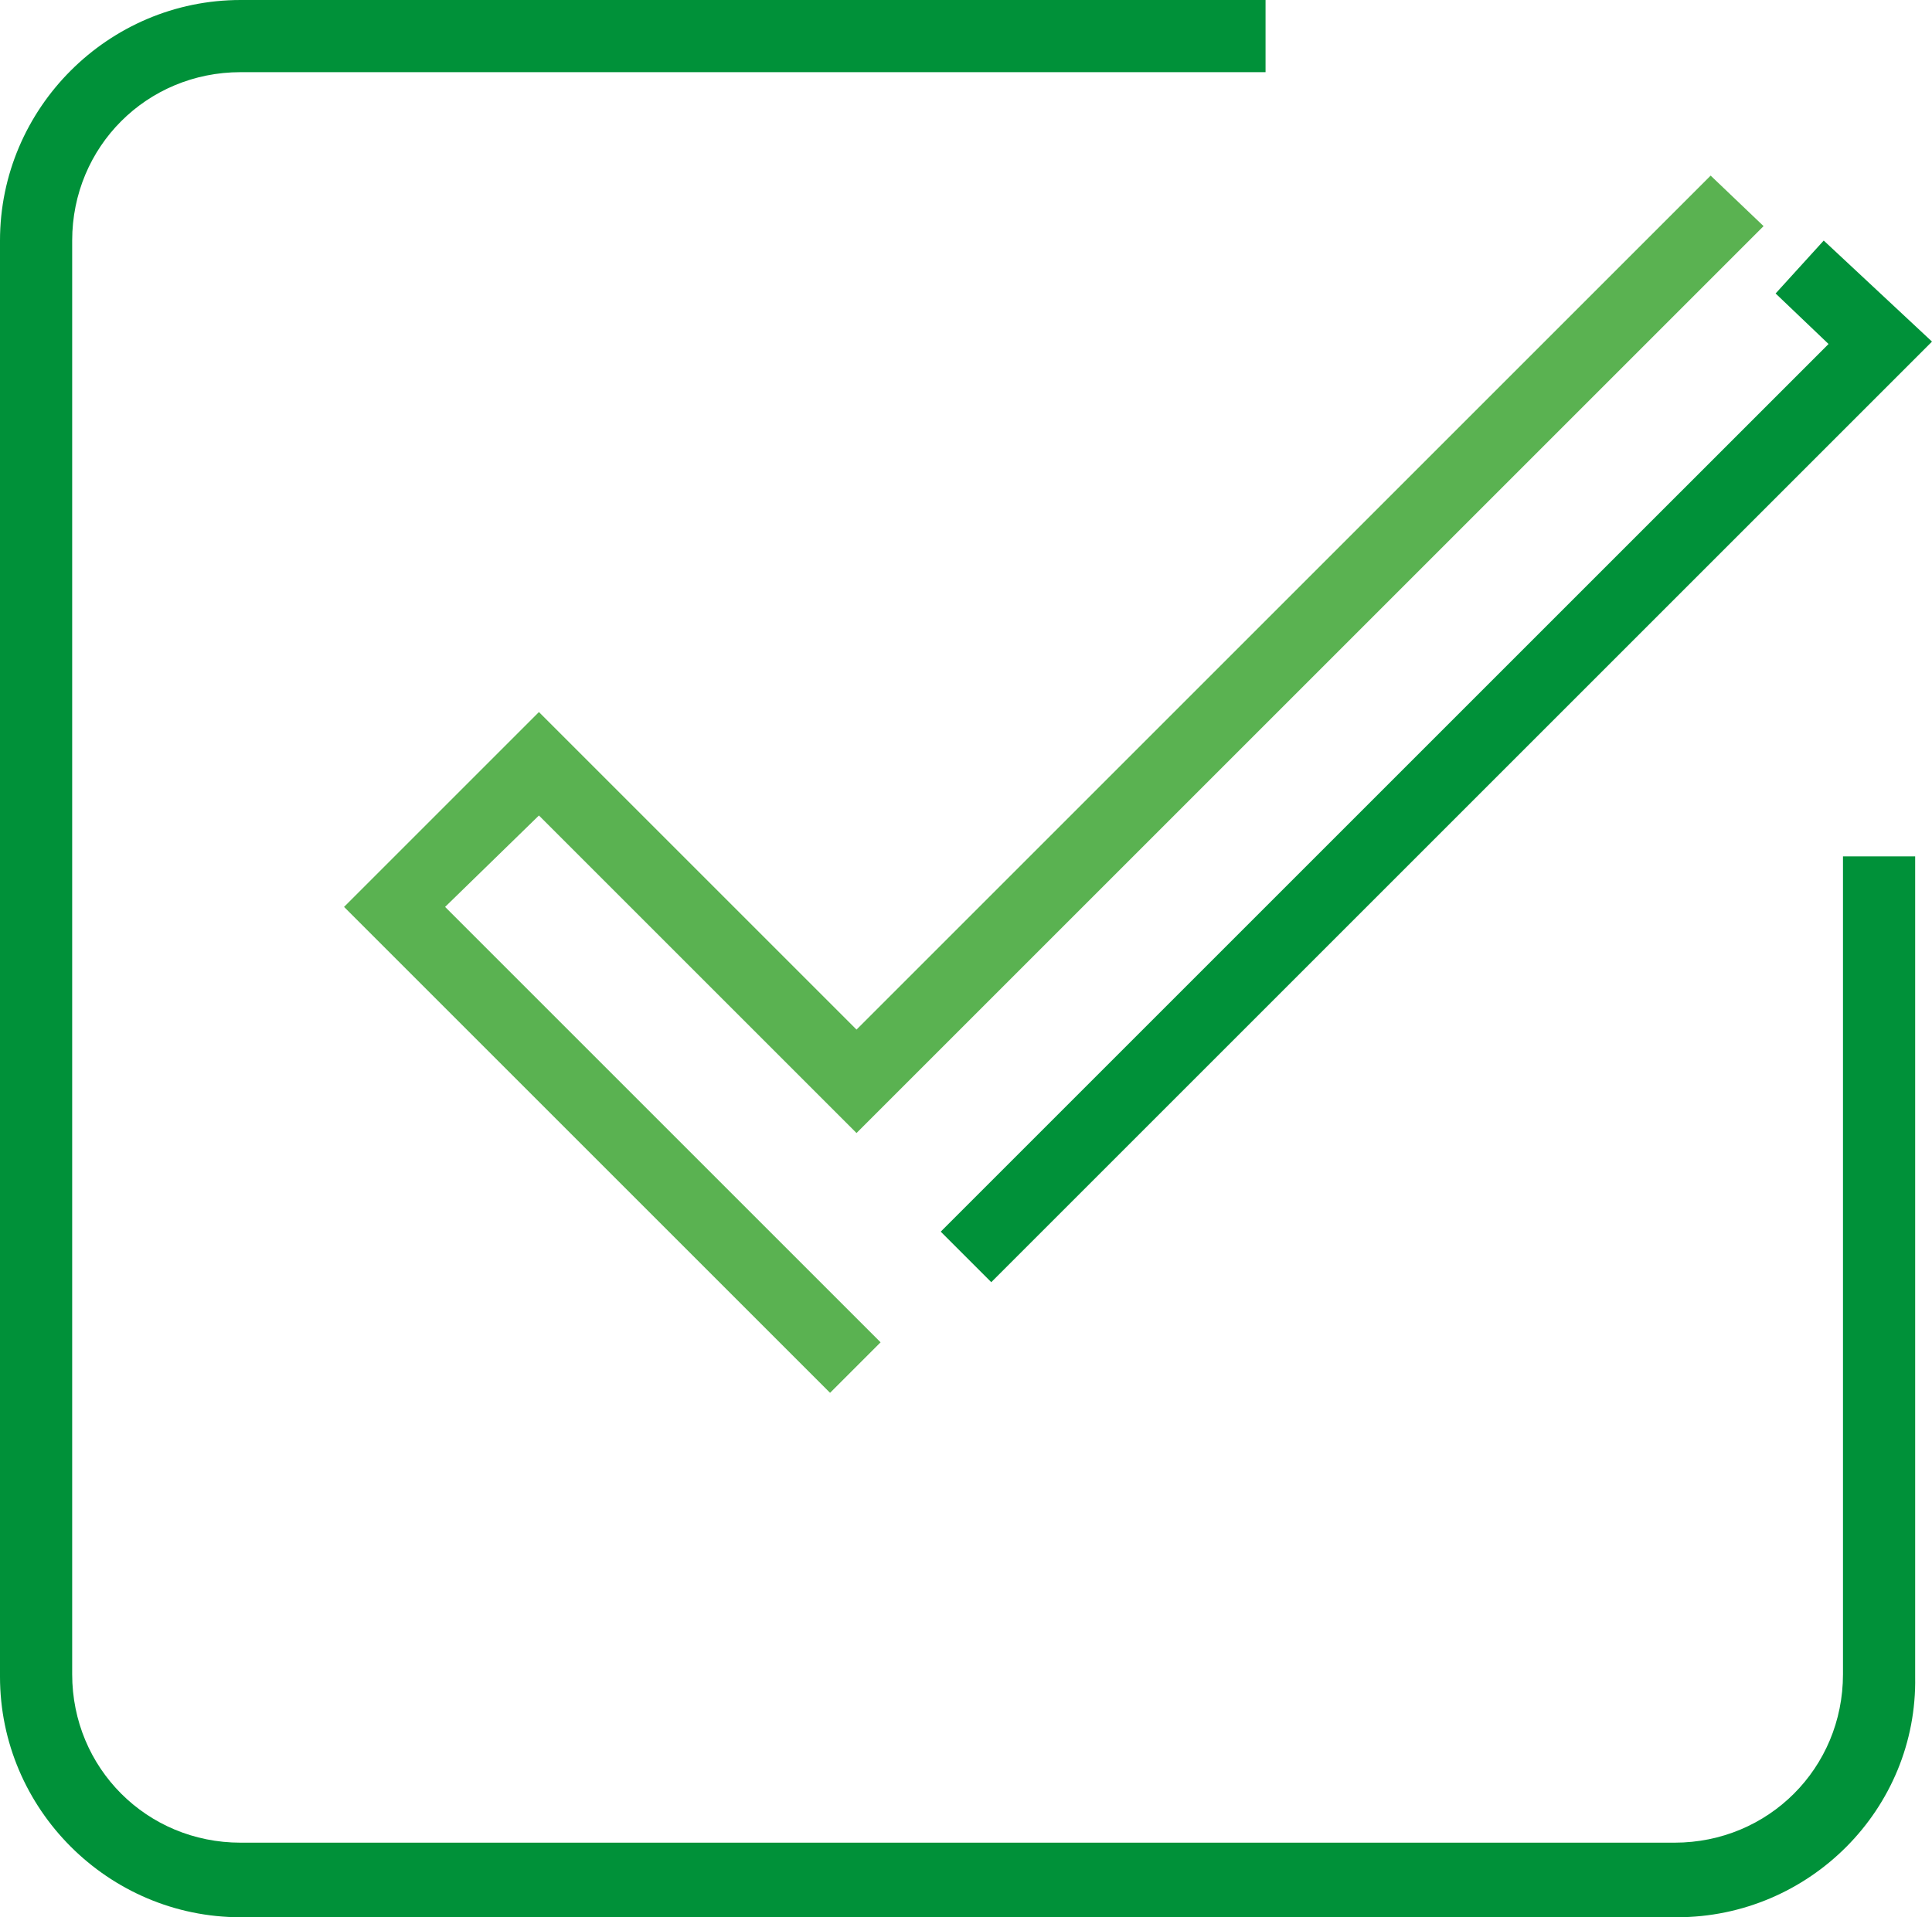
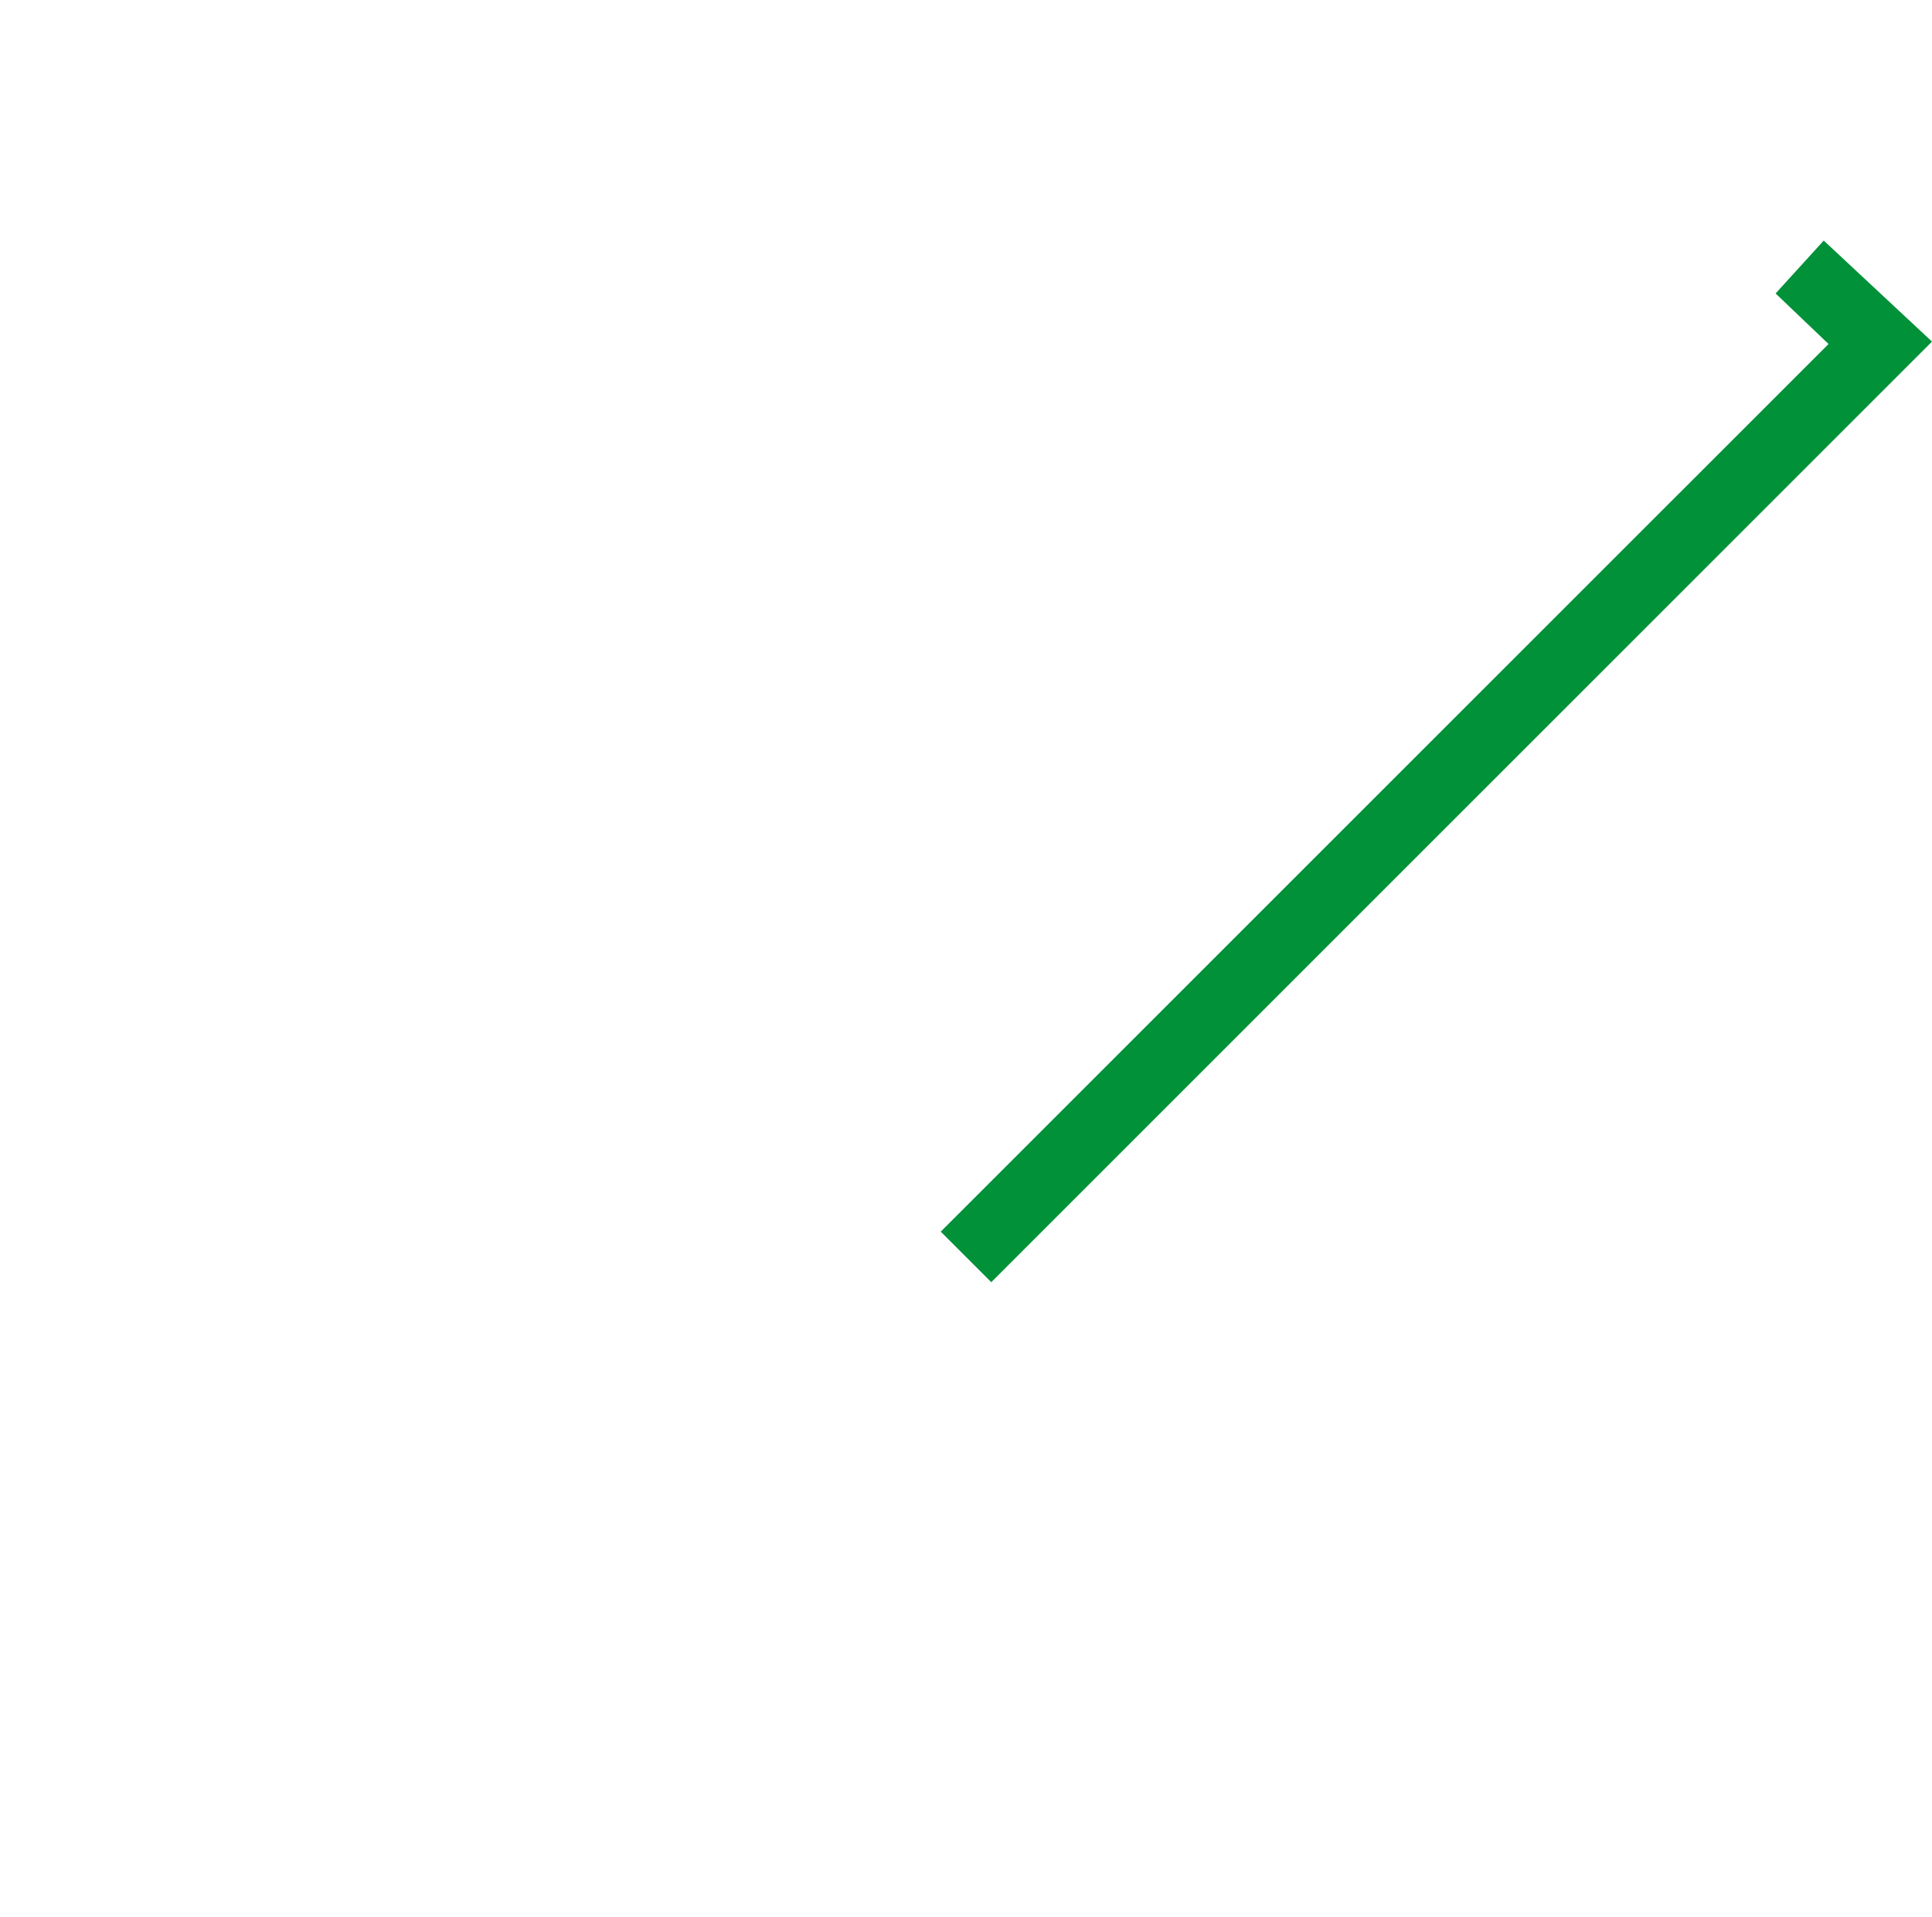
<svg xmlns="http://www.w3.org/2000/svg" version="1.1" id="Warstwa_1" x="0px" y="0px" width="80.3px" height="79.7px" viewBox="0 0 80.3 79.7" style="enable-background:new 0 0 80.3 79.7;" xml:space="preserve">
  <style type="text/css">

	.st0{fill:none;stroke:#009139;stroke-width:3;stroke-miterlimit:10;}
	.st1{fill:none;stroke:#5AB251;stroke-width:3;stroke-miterlimit:10;}
	.st2{fill:#5AB251;}
	.st3{fill:none;}
	.st4{fill:#009139;}

</style>
  <g>
-     <polygon class="st2" points="34.5,57.9 14.3,37.7 22.4,29.6 35.6,42.8 71.1,7.3 73.3,9.4 35.6,47.1 22.4,33.9 18.5,37.7 36.6,55.8     " />
-     <path class="st4" d="M69.7,79.7H10c-5.5,0-10-4.5-10-10V10C0,4.5,4.5,0,10,0h42.6v3H10c-3.9,0-7,3.1-7,7v59.6c0,3.9,3.1,7,7,7h59.6   c3.9,0,7-3.1,7-7V35.6h3v34.1C79.7,75.2,75.2,79.7,69.7,79.7z" />
    <polygon class="st4" points="41.2,53.3 39.1,51.2 76,14.3 73.8,12.2 75.8,10 80.3,14.2  " />
  </g>
</svg>